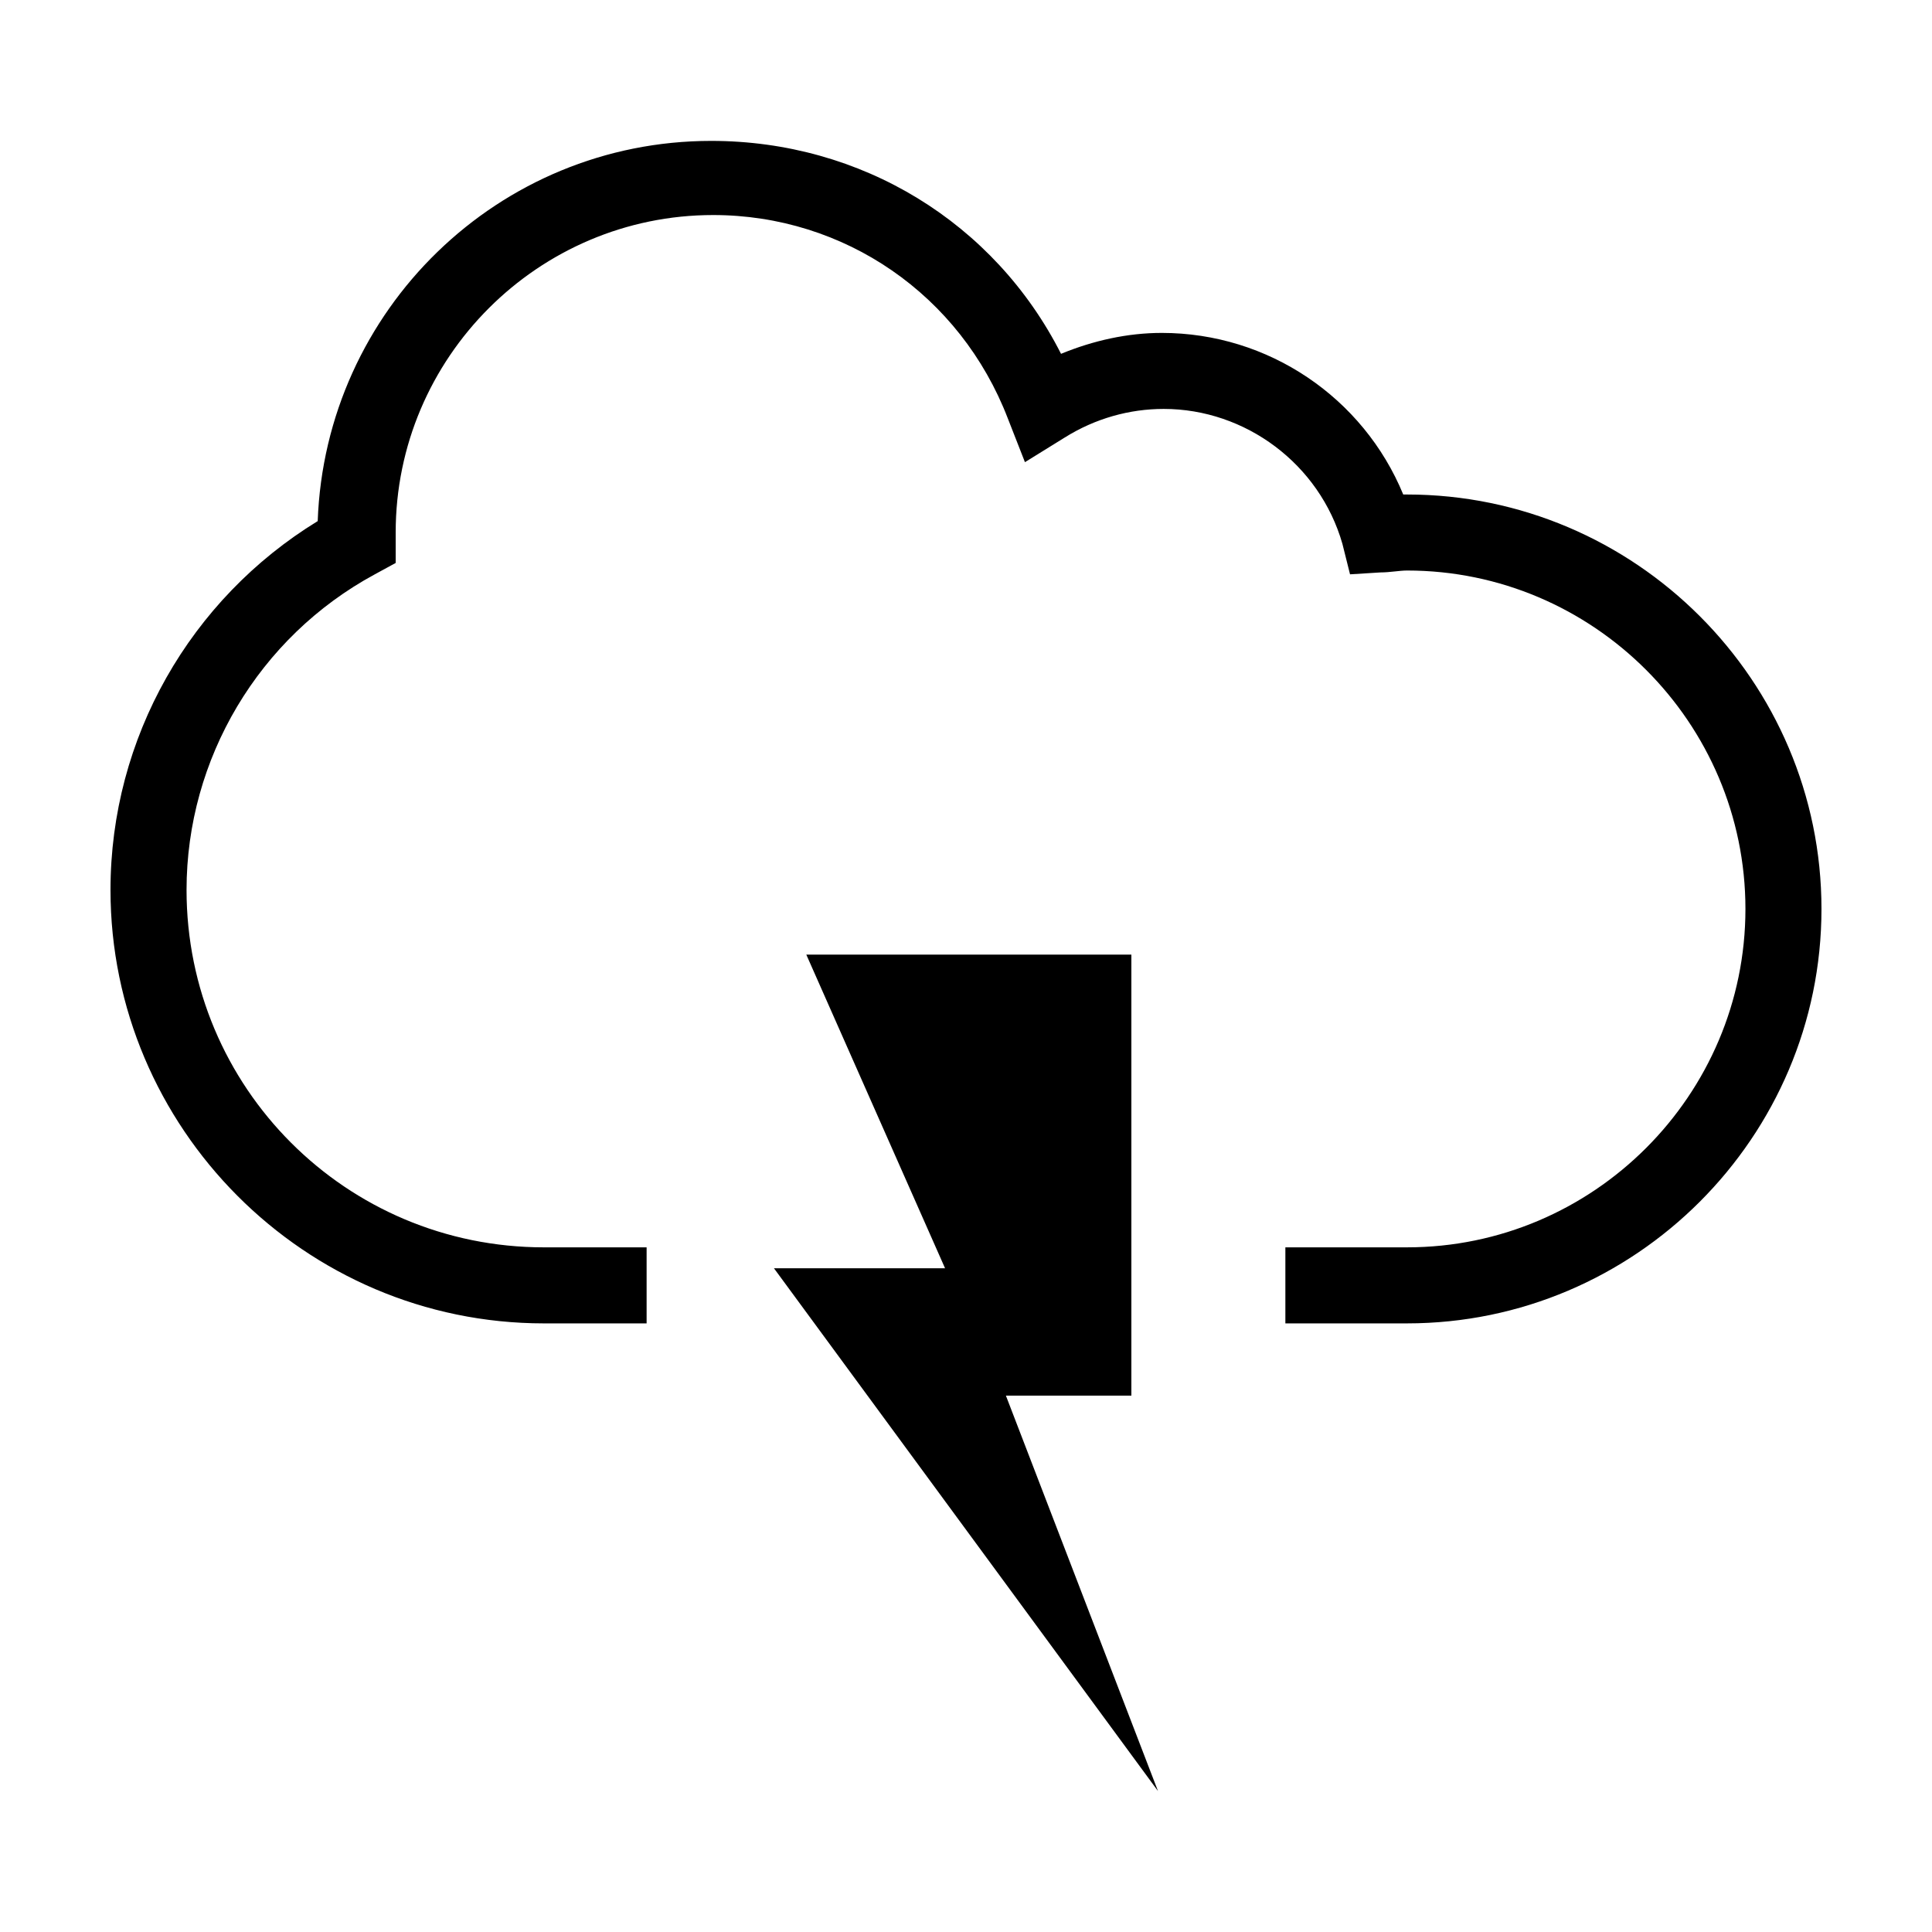
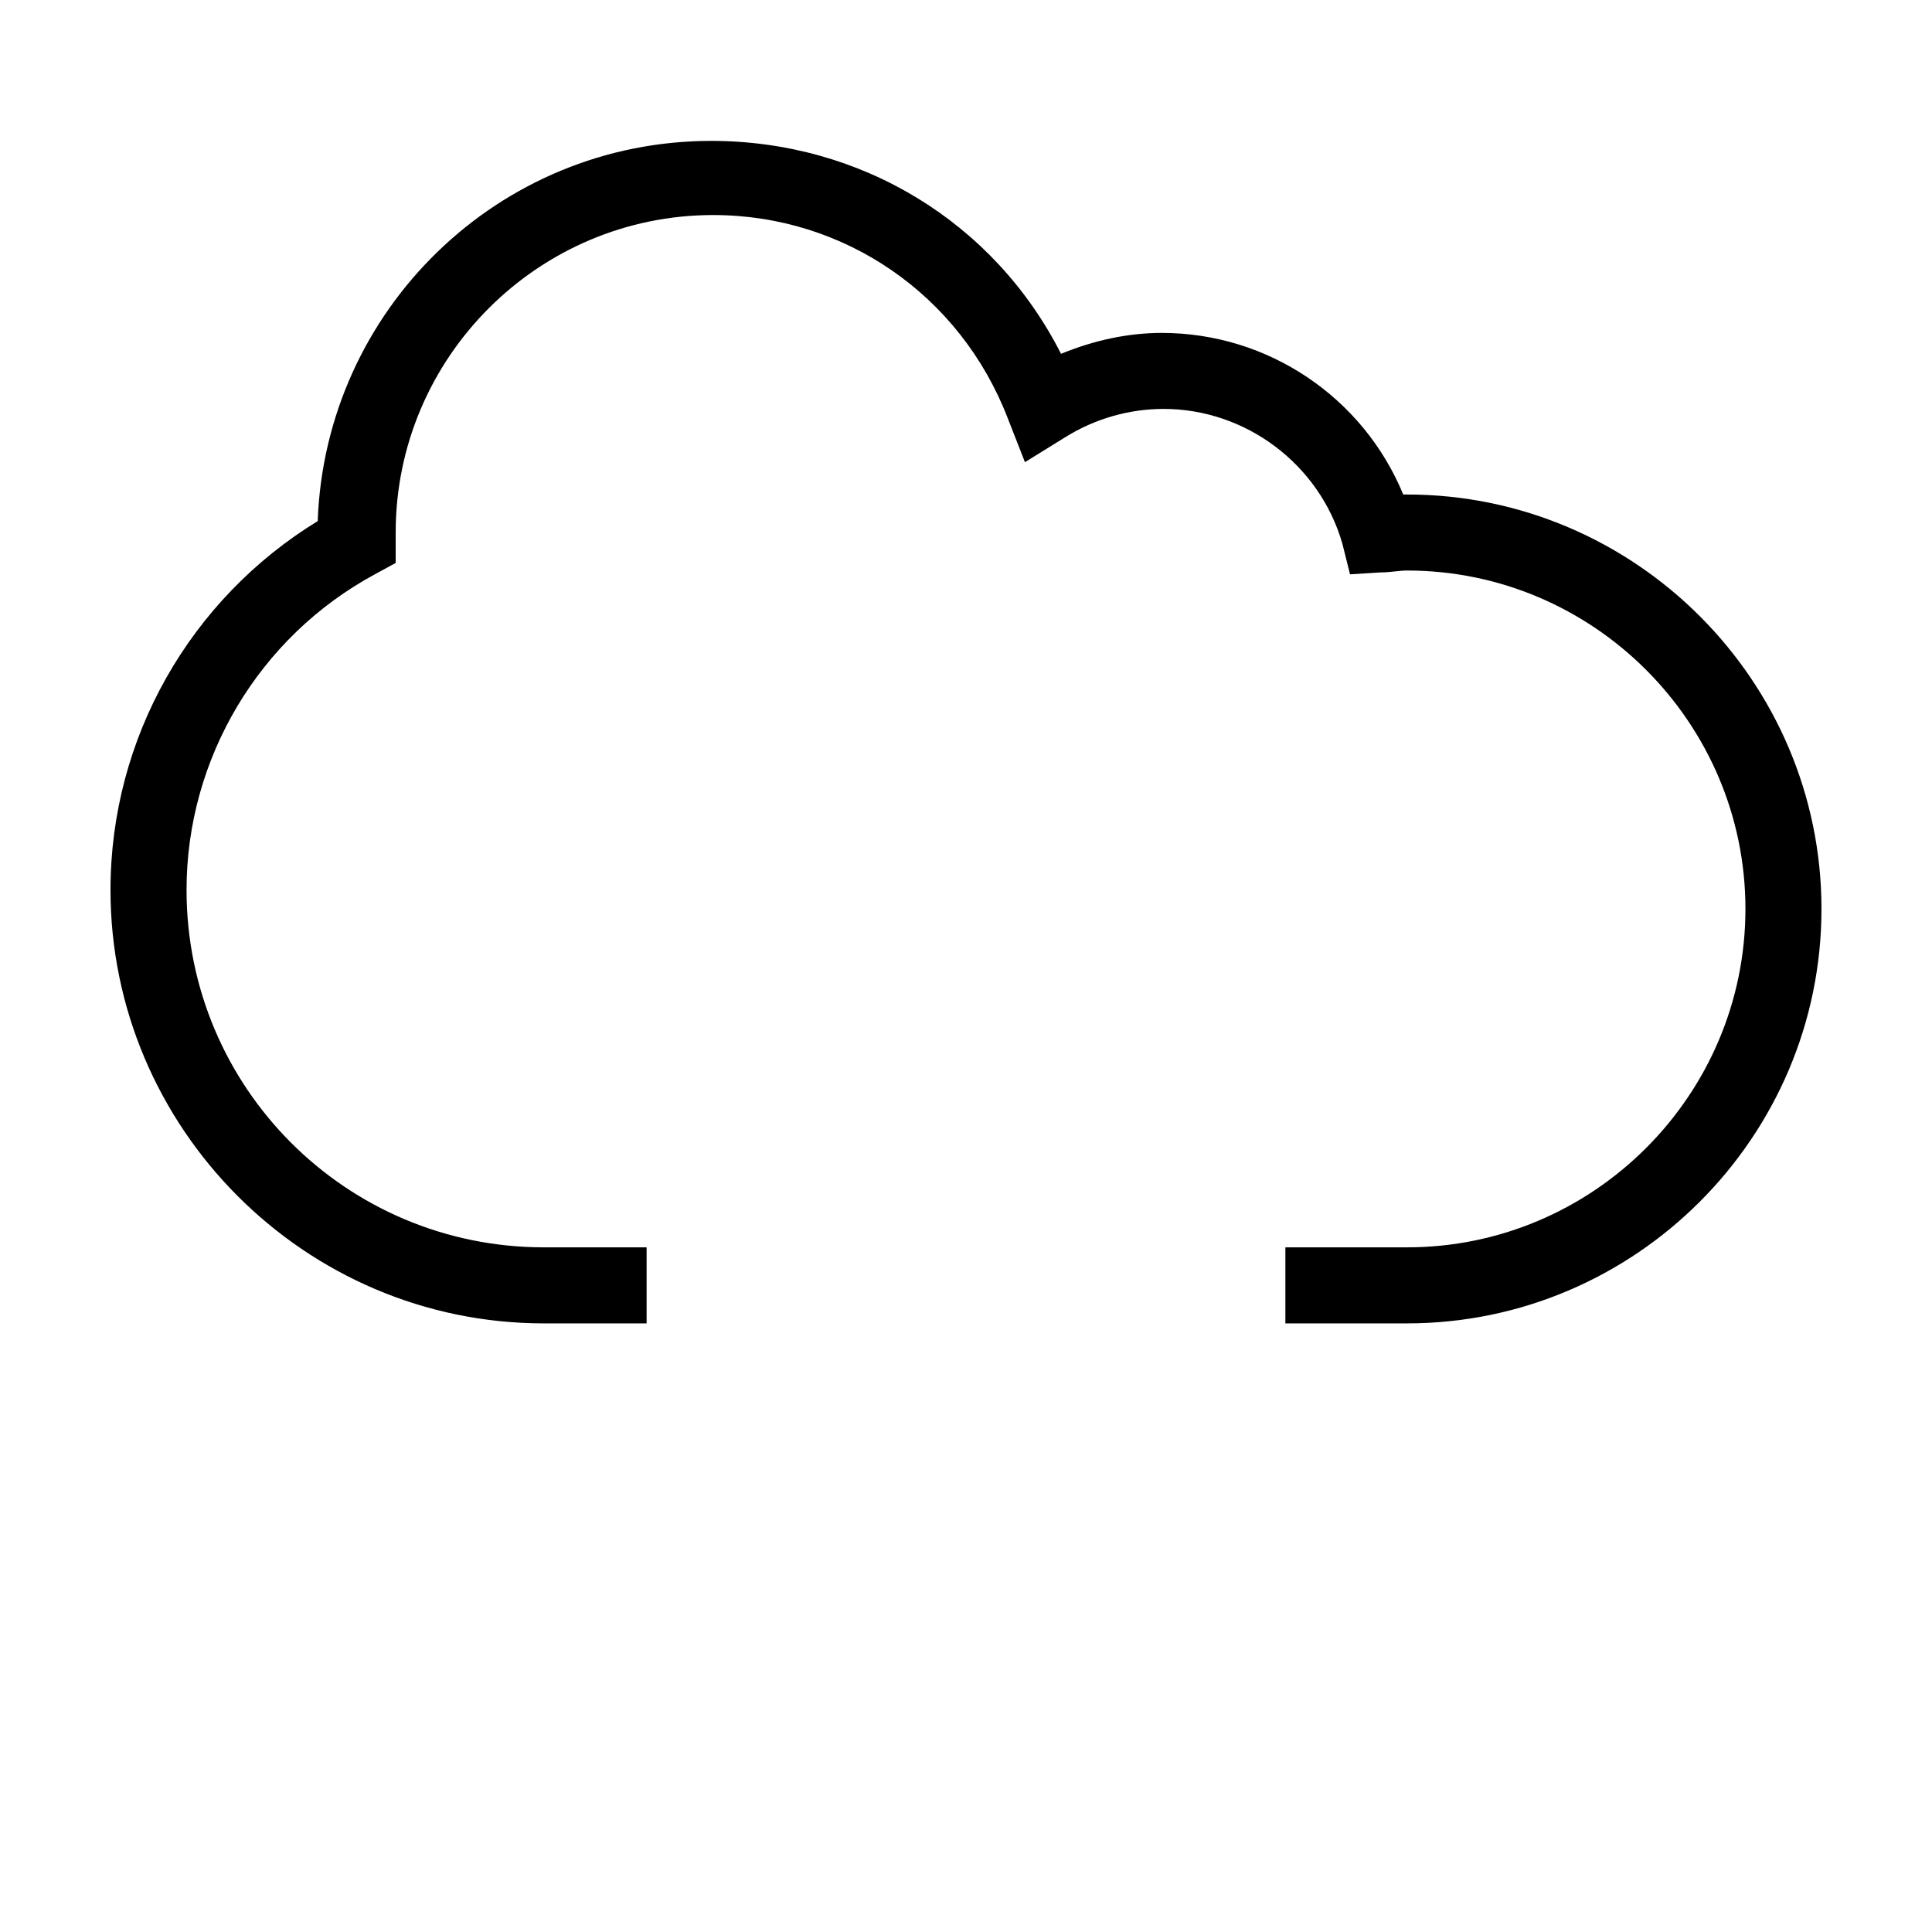
<svg xmlns="http://www.w3.org/2000/svg" fill="#000000" width="800px" height="800px" version="1.1" viewBox="144 144 512 512">
  <g>
-     <path d="m450.88 618.65-40.305-104.79h33.25v-116.88h-86.148l36.777 83.129h-45.344z" />
    <path d="m516.88 275.05h-1.008c-10.578-25.695-35.77-42.824-63.984-42.824-9.07 0-18.137 2.016-26.703 5.543-17.633-34.766-52.898-56.43-92.699-56.43-56.426 0-102.27 44.84-104.29 100.76-33.754 20.656-54.914 57.438-54.914 97.742 0 62.977 51.387 114.87 114.87 114.87h27.207v-20.152h-27.207c-52.395 0-94.715-42.32-94.715-94.715 0-34.762 19.145-67.008 49.879-83.633l5.543-3.023v-6.047-1.512-0.504c0-46.352 37.785-84.137 84.137-84.137 34.762 0 65.496 21.16 78.09 53.906l4.535 11.586 10.578-6.551c8.062-5.039 17.129-7.559 26.199-7.559 21.664 0 41.312 14.609 47.359 35.77l2.016 8.062 8.062-0.504c2.519 0 5.039-0.504 7.055-0.504 49.363 0.008 89.668 40.312 89.668 89.684 0 49.375-40.305 89.68-89.68 89.68h-32.242v20.152h32.242c60.461 0 109.83-49.375 109.83-109.83 0-60.457-49.371-109.83-109.83-109.83z" />
  </g>
</svg>